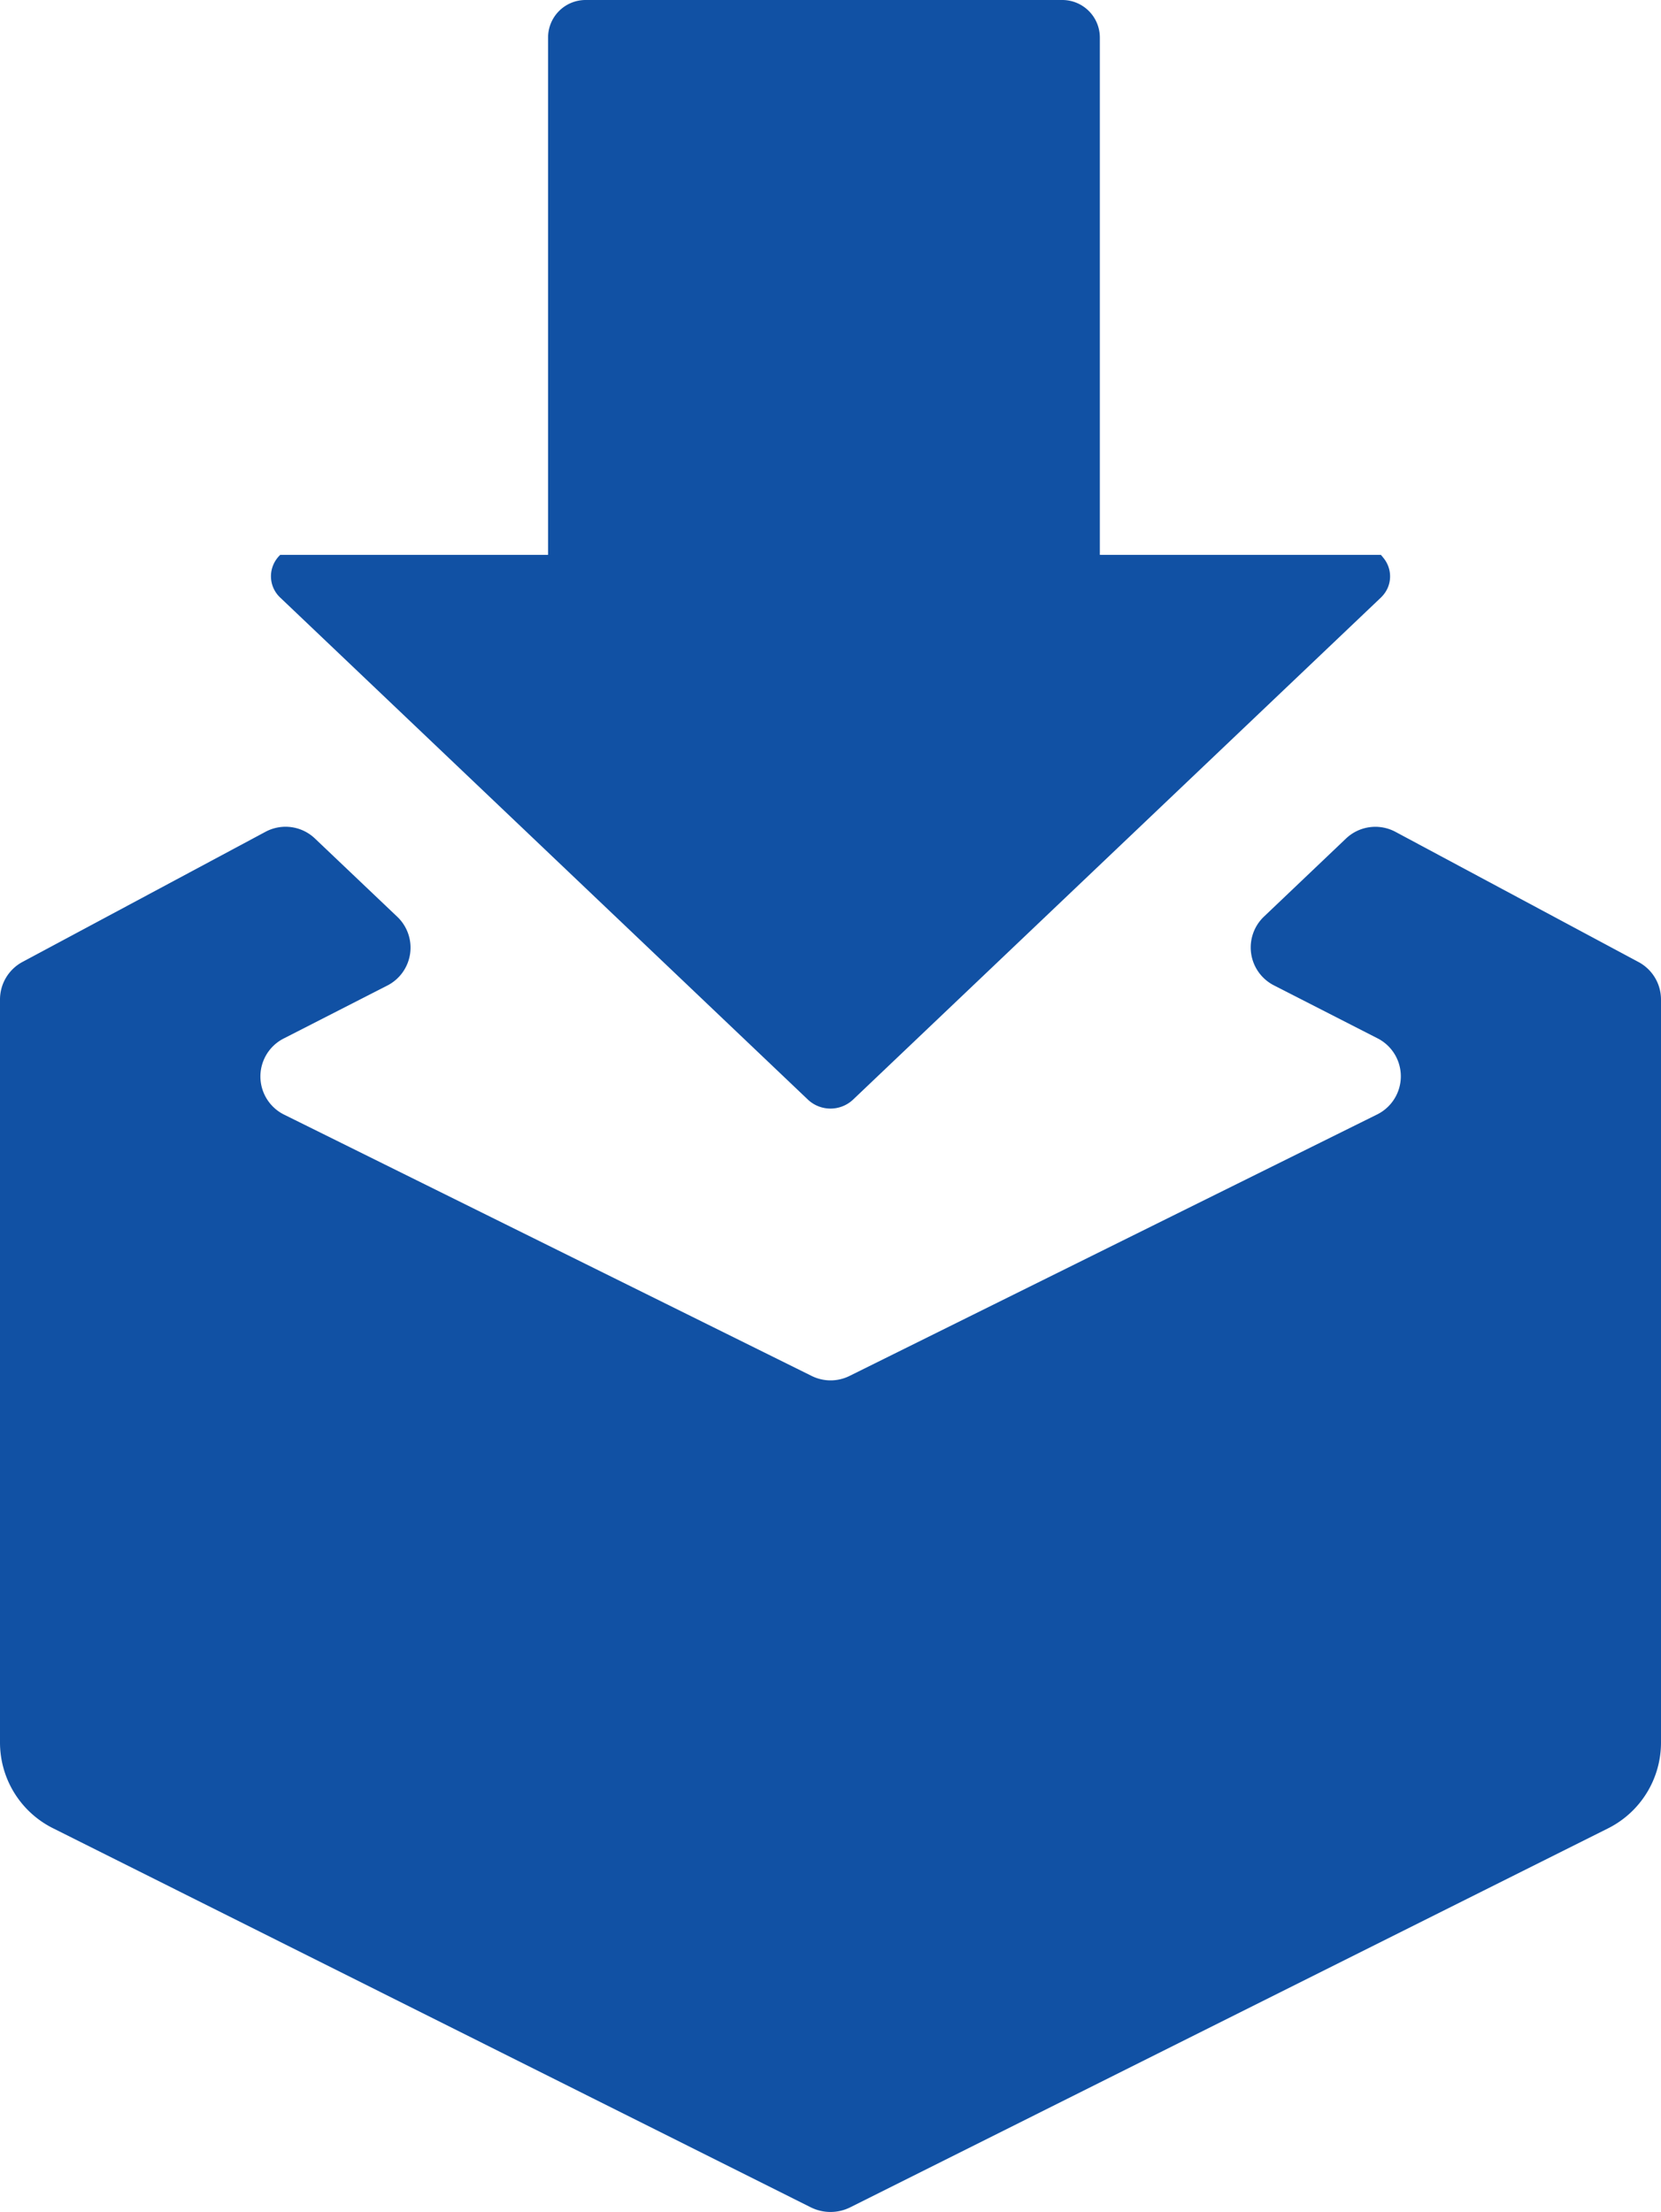
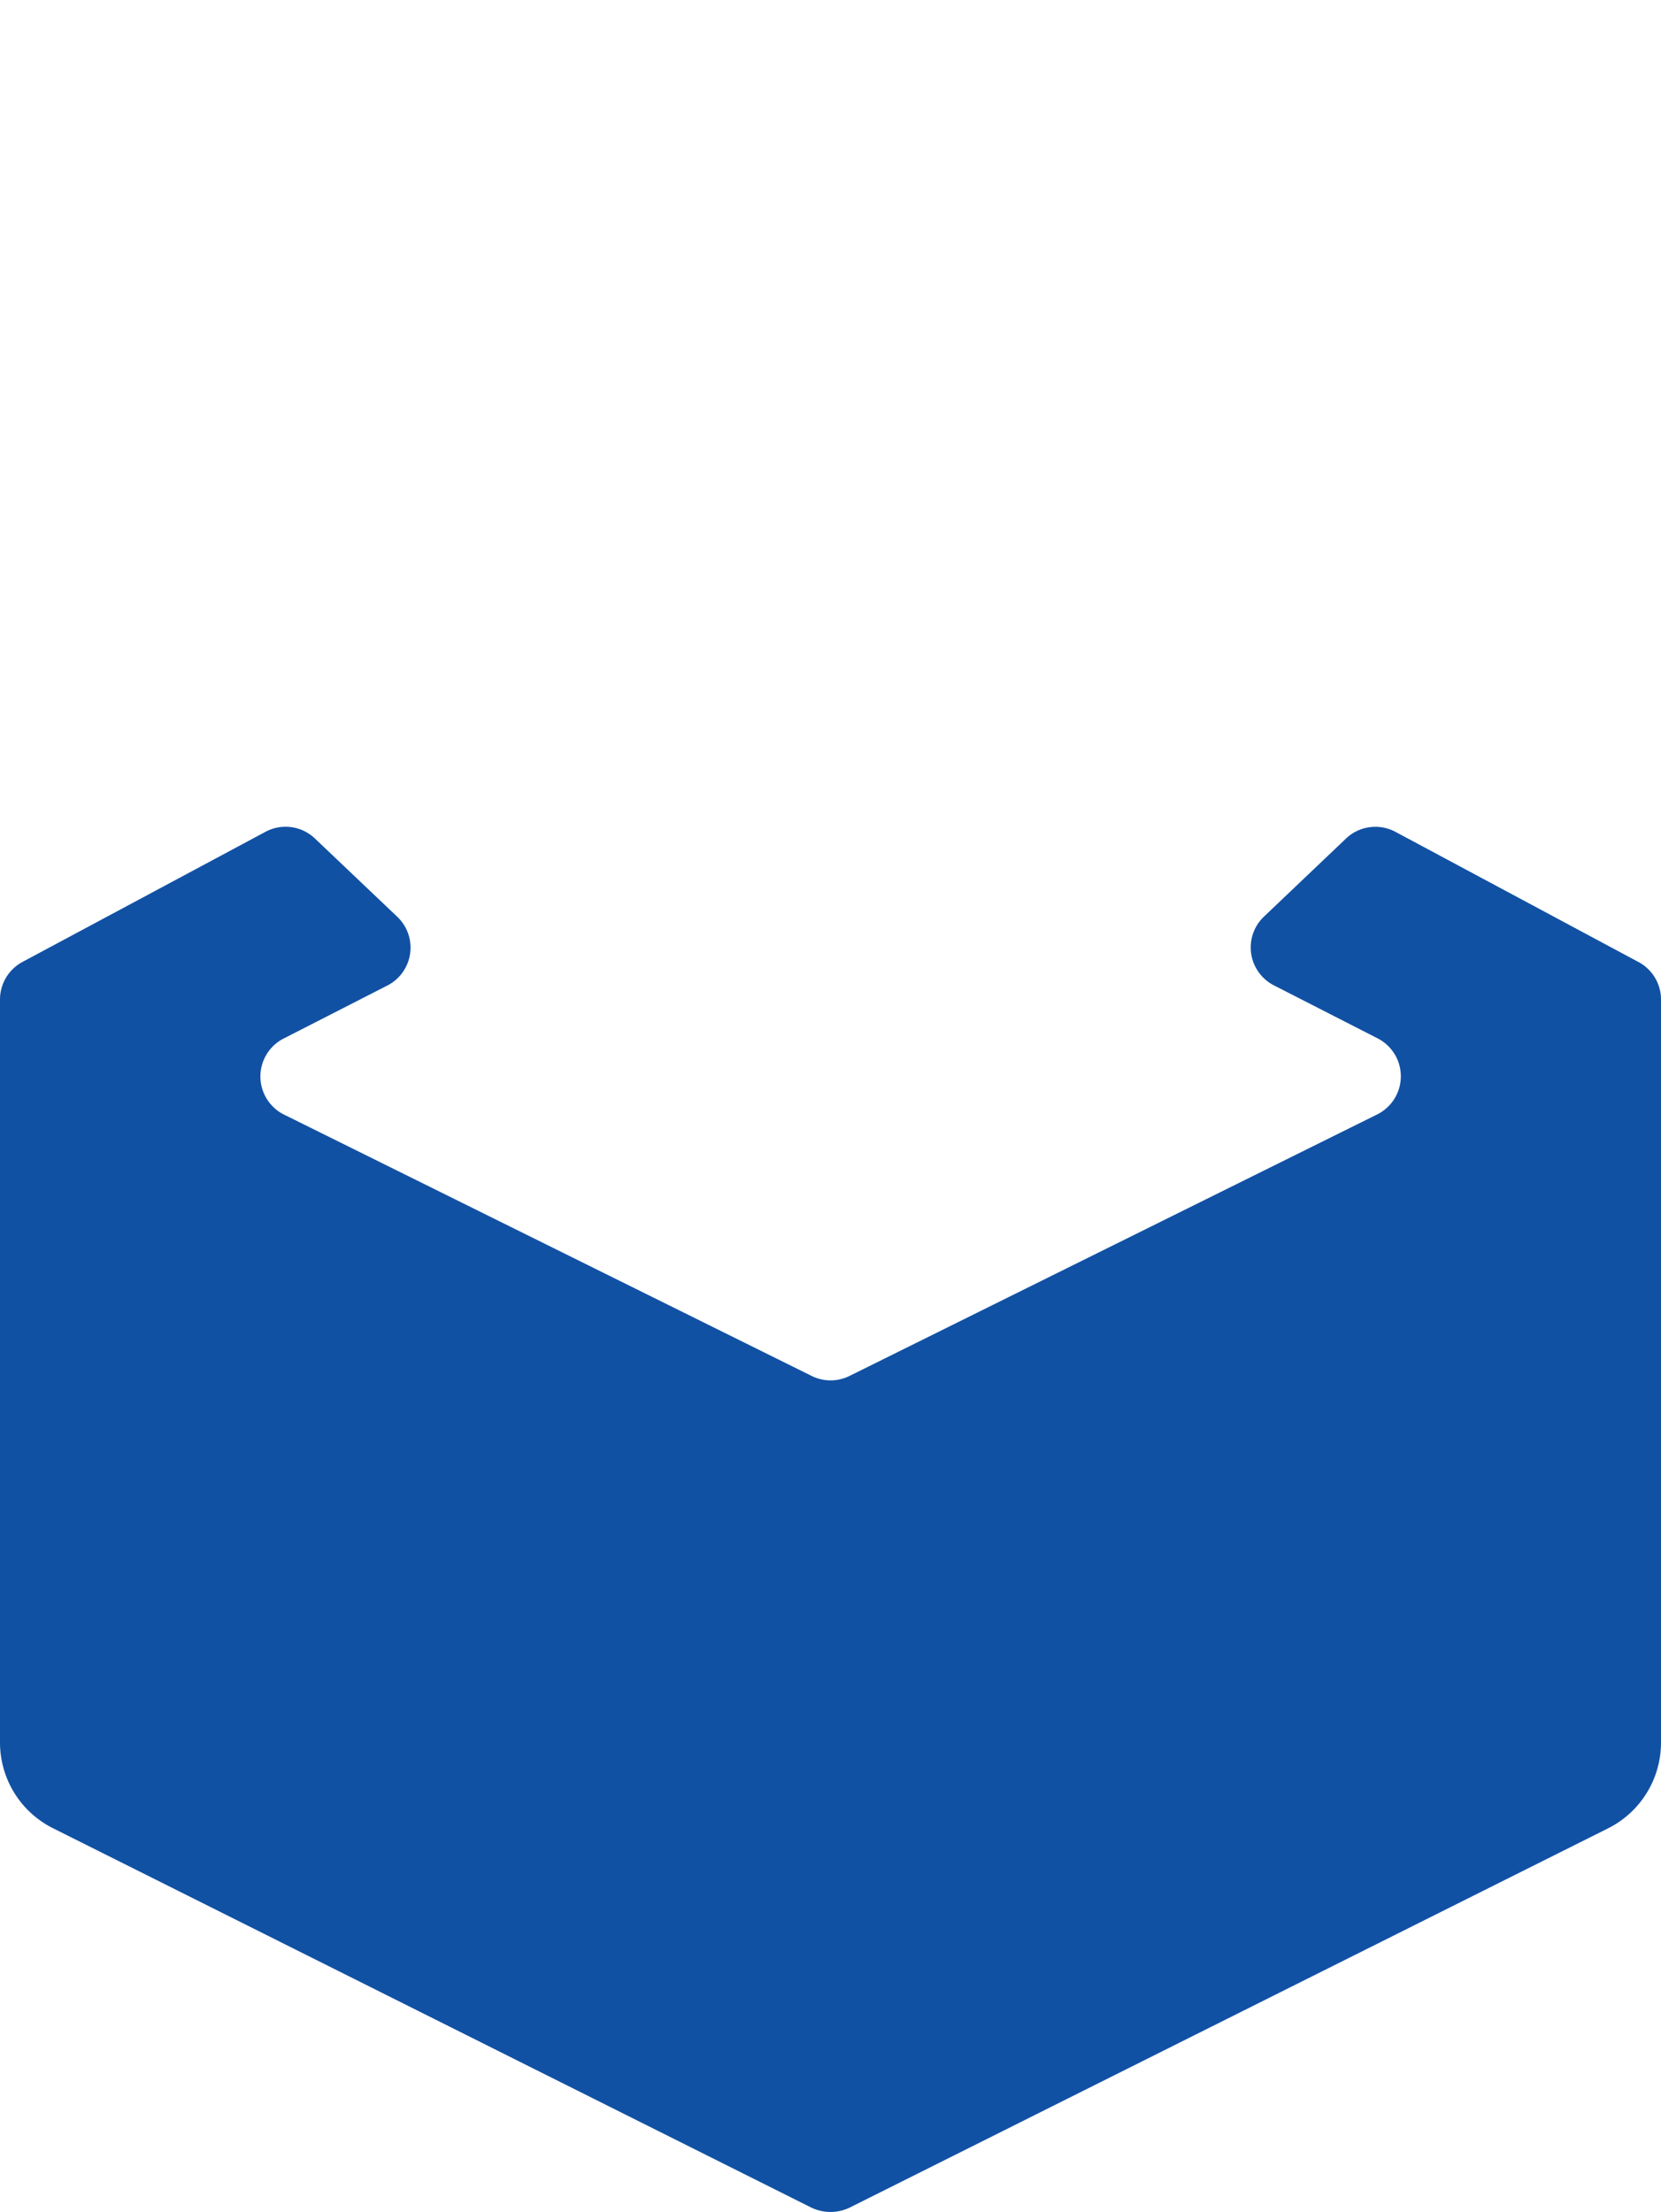
<svg xmlns="http://www.w3.org/2000/svg" id="Layer_3" data-name="Layer 3" viewBox="0 0 459.5 611.86">
  <defs>
    <style>.cls-1{fill:#1151a4;}</style>
  </defs>
  <path class="cls-1" d="M372.38,231.93l-22.73,21.63a11.77,11.77,0,0,0,2.76,19l28.74,14.69a11.78,11.78,0,0,1-.13,21L235,380.61a11.78,11.78,0,0,1-10.45,0l-146-72.31a11.78,11.78,0,0,1-.14-21l28.75-14.69a11.77,11.77,0,0,0,2.76-19L87.11,231.93a11.77,11.77,0,0,0-13.67-1.84l-67.23,36A11.79,11.79,0,0,0,0,276.49V482a26.51,26.51,0,0,0,14.65,23.71L224.28,610.57a12.24,12.24,0,0,0,10.94,0L444.85,505.75A26.53,26.53,0,0,0,459.5,482V276.49a11.77,11.77,0,0,0-6.22-10.38l-67.22-36A11.79,11.79,0,0,0,372.38,231.93Z" />
-   <path class="cls-1" d="M223.53,304.2a9.11,9.11,0,0,0,12.43,0L382,165.31a9.15,9.15,0,0,0,1.12-1.31,8.34,8.34,0,0,0,.81-1.46,8,8,0,0,0,.11-5.92,8.17,8.17,0,0,0-1.44-2.43,8,8,0,0,0-.6-.71H304.26V10.38A10.39,10.39,0,0,0,293.87,0H162a10.38,10.38,0,0,0-10.38,10.38v143.1H77.53a8.2,8.2,0,0,0-2.41,4.32,8.07,8.07,0,0,0,2.41,7.51Z" />
</svg>